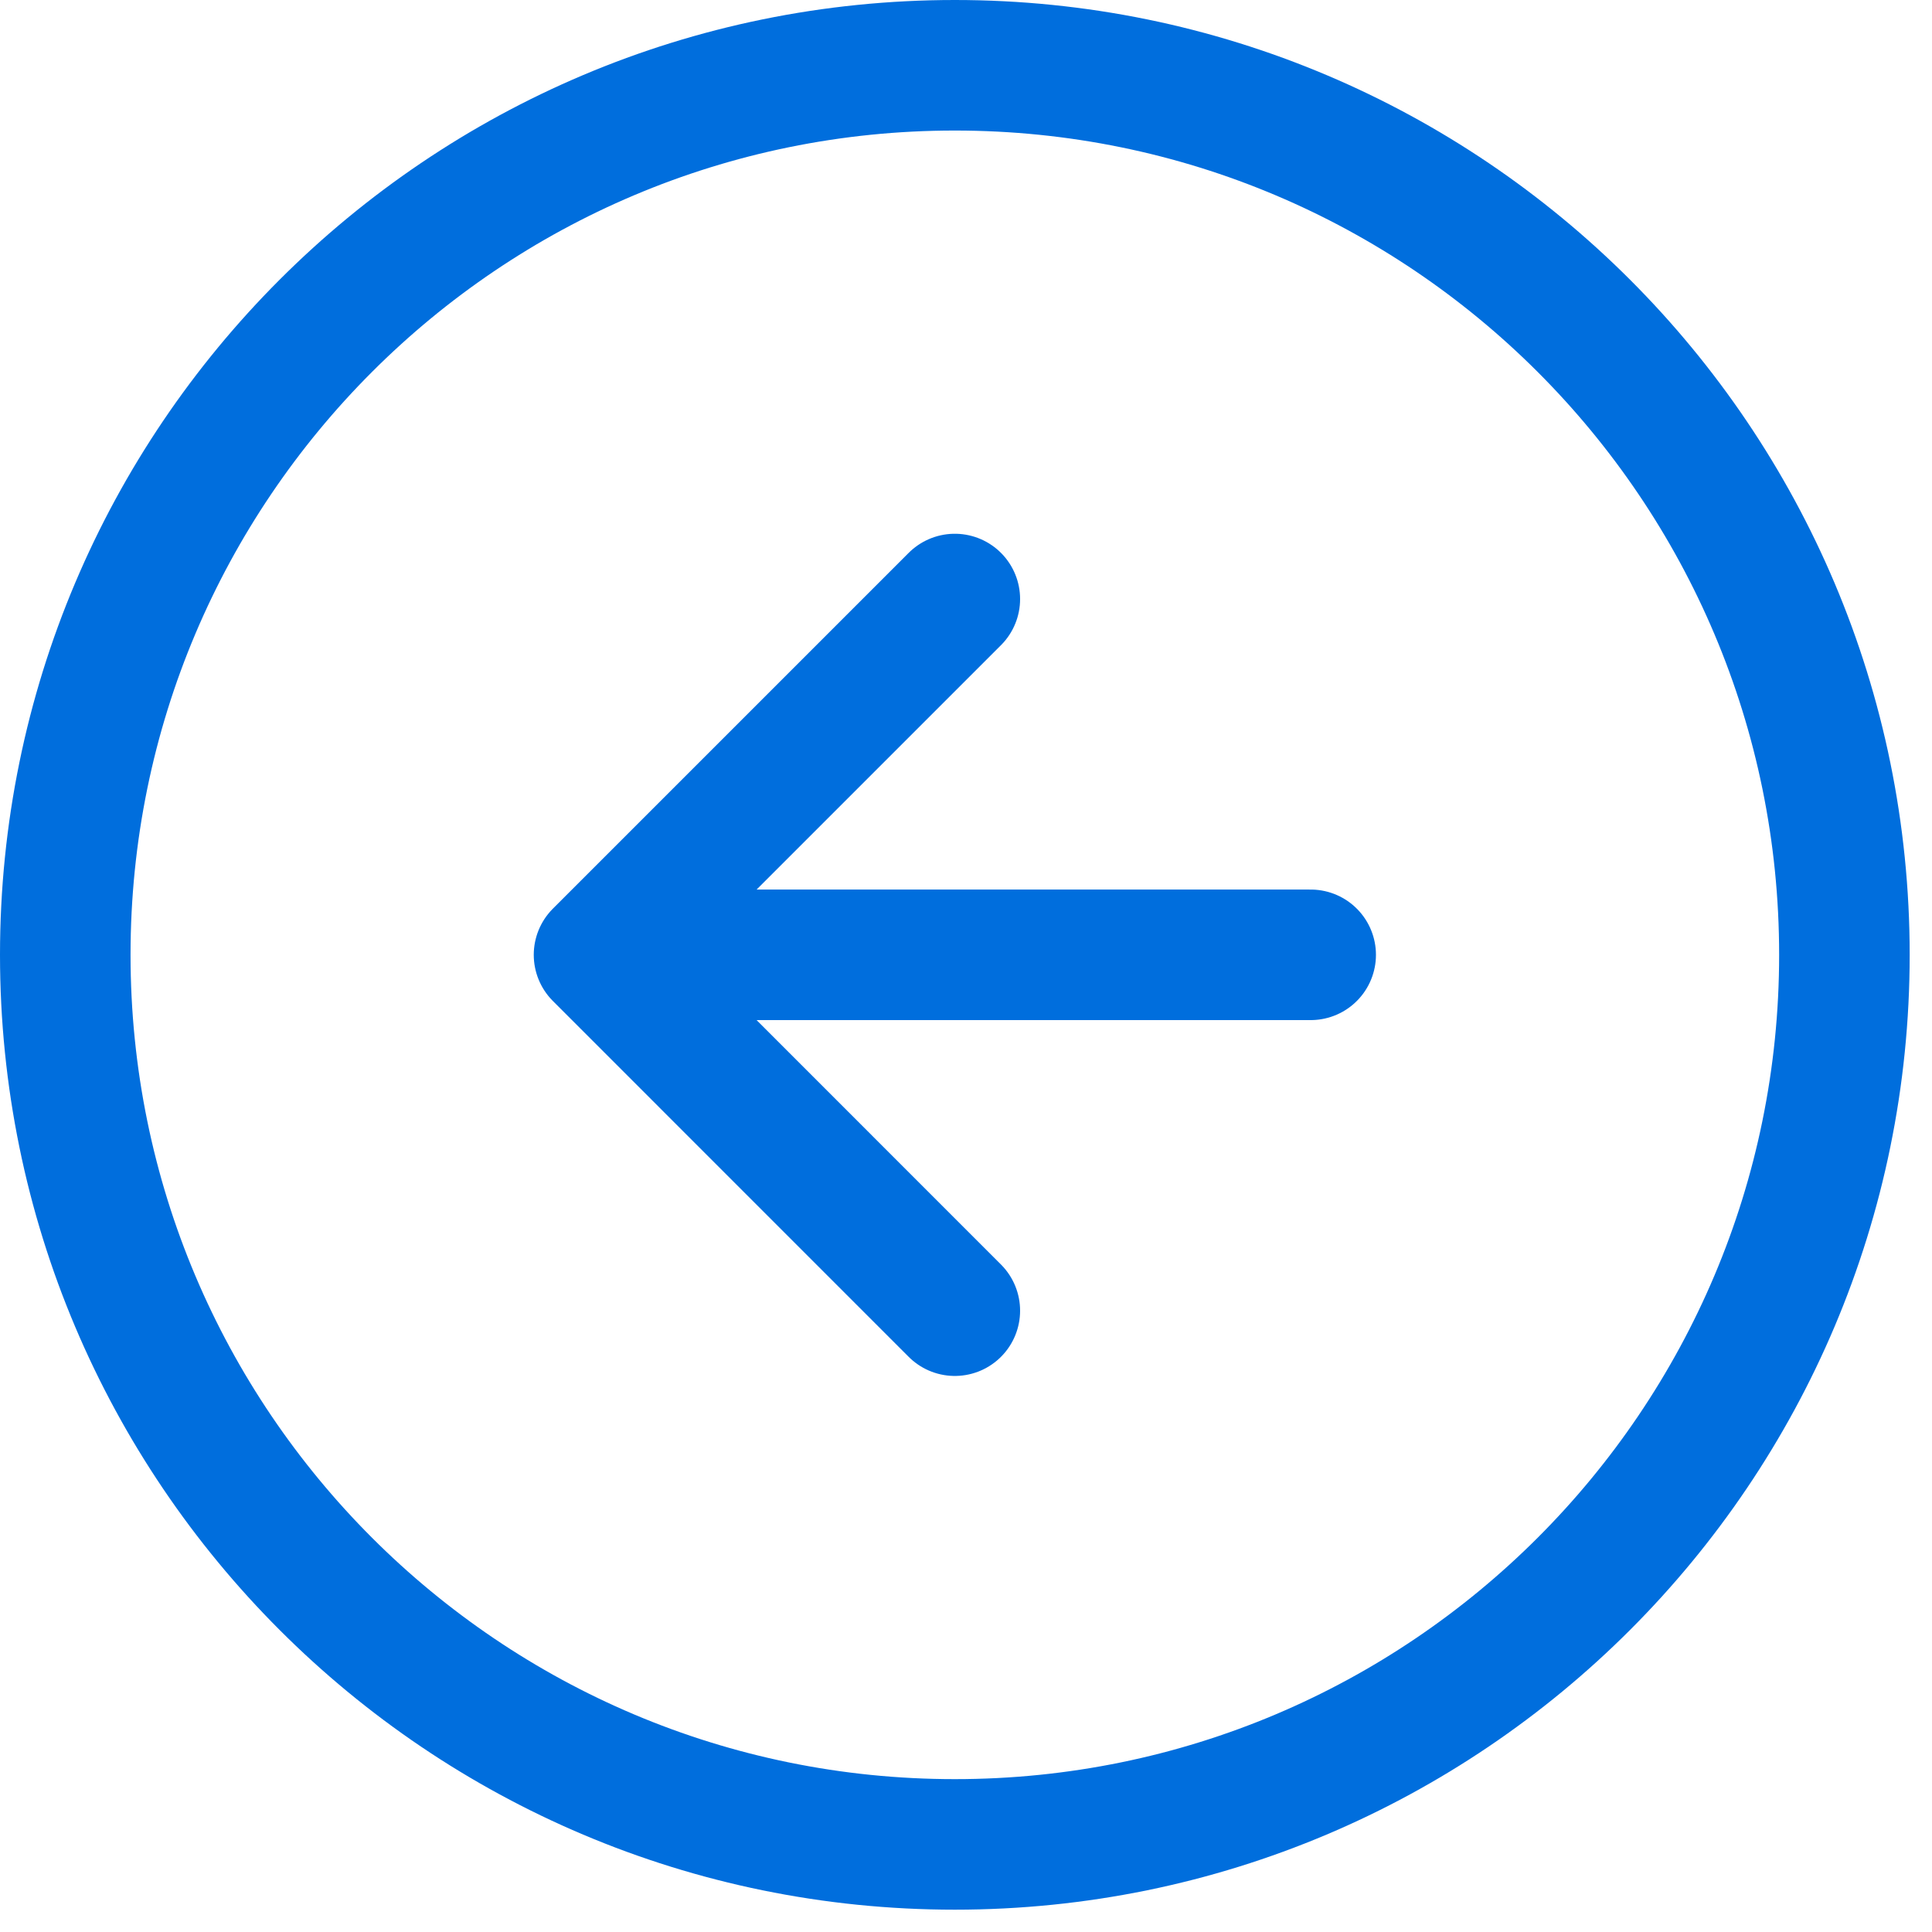
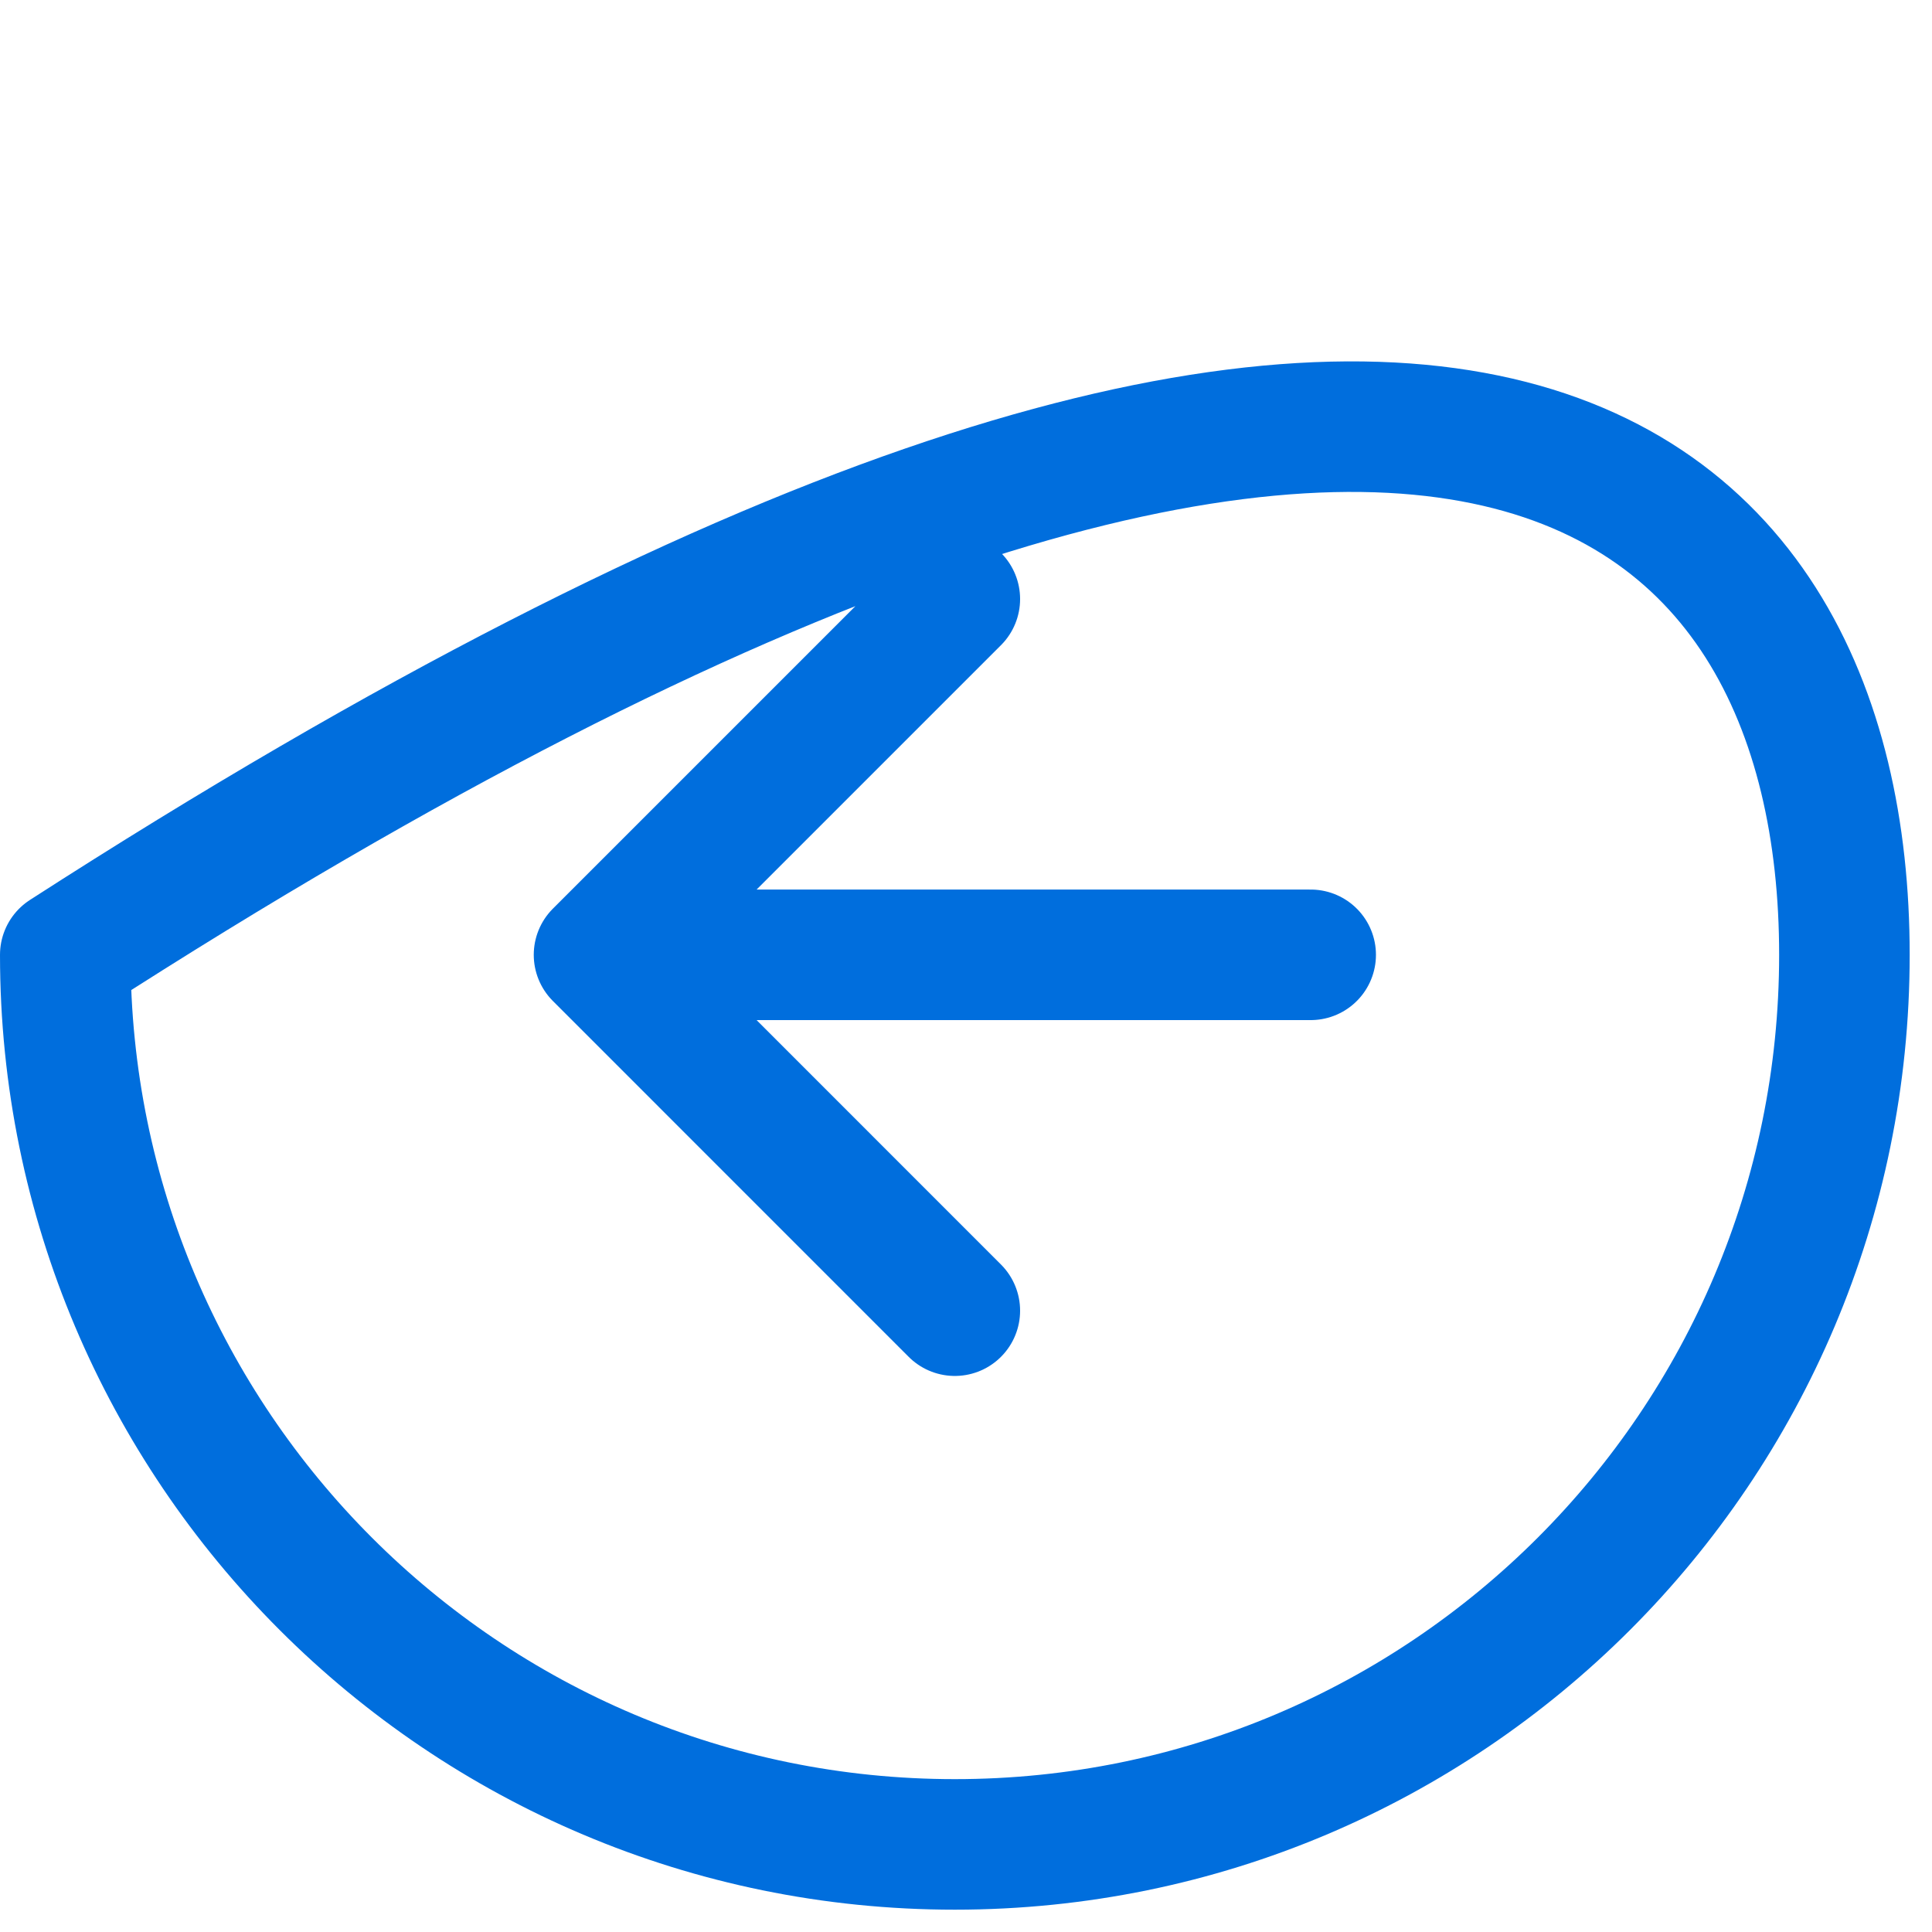
<svg xmlns="http://www.w3.org/2000/svg" width="74" height="74" viewBox="0 0 74 74" fill="none">
-   <path d="M36.572 22.944L22.944 36.572M22.944 36.572L36.572 50.202M22.944 36.572L50.202 36.572M2.5 36.572C2.5 17.755 17.755 2.5 36.572 2.5C55.39 2.5 70.645 17.755 70.645 36.572C70.645 55.39 55.39 70.645 36.572 70.645C17.755 70.645 2.5 55.39 2.5 36.572Z" stroke="#006EDD" stroke-width="5" stroke-linecap="round" stroke-linejoin="round" />
+   <path d="M36.572 22.944L22.944 36.572M22.944 36.572L36.572 50.202M22.944 36.572L50.202 36.572M2.5 36.572C55.39 2.5 70.645 17.755 70.645 36.572C70.645 55.39 55.39 70.645 36.572 70.645C17.755 70.645 2.5 55.39 2.5 36.572Z" stroke="#006EDD" stroke-width="5" stroke-linecap="round" stroke-linejoin="round" />
</svg>